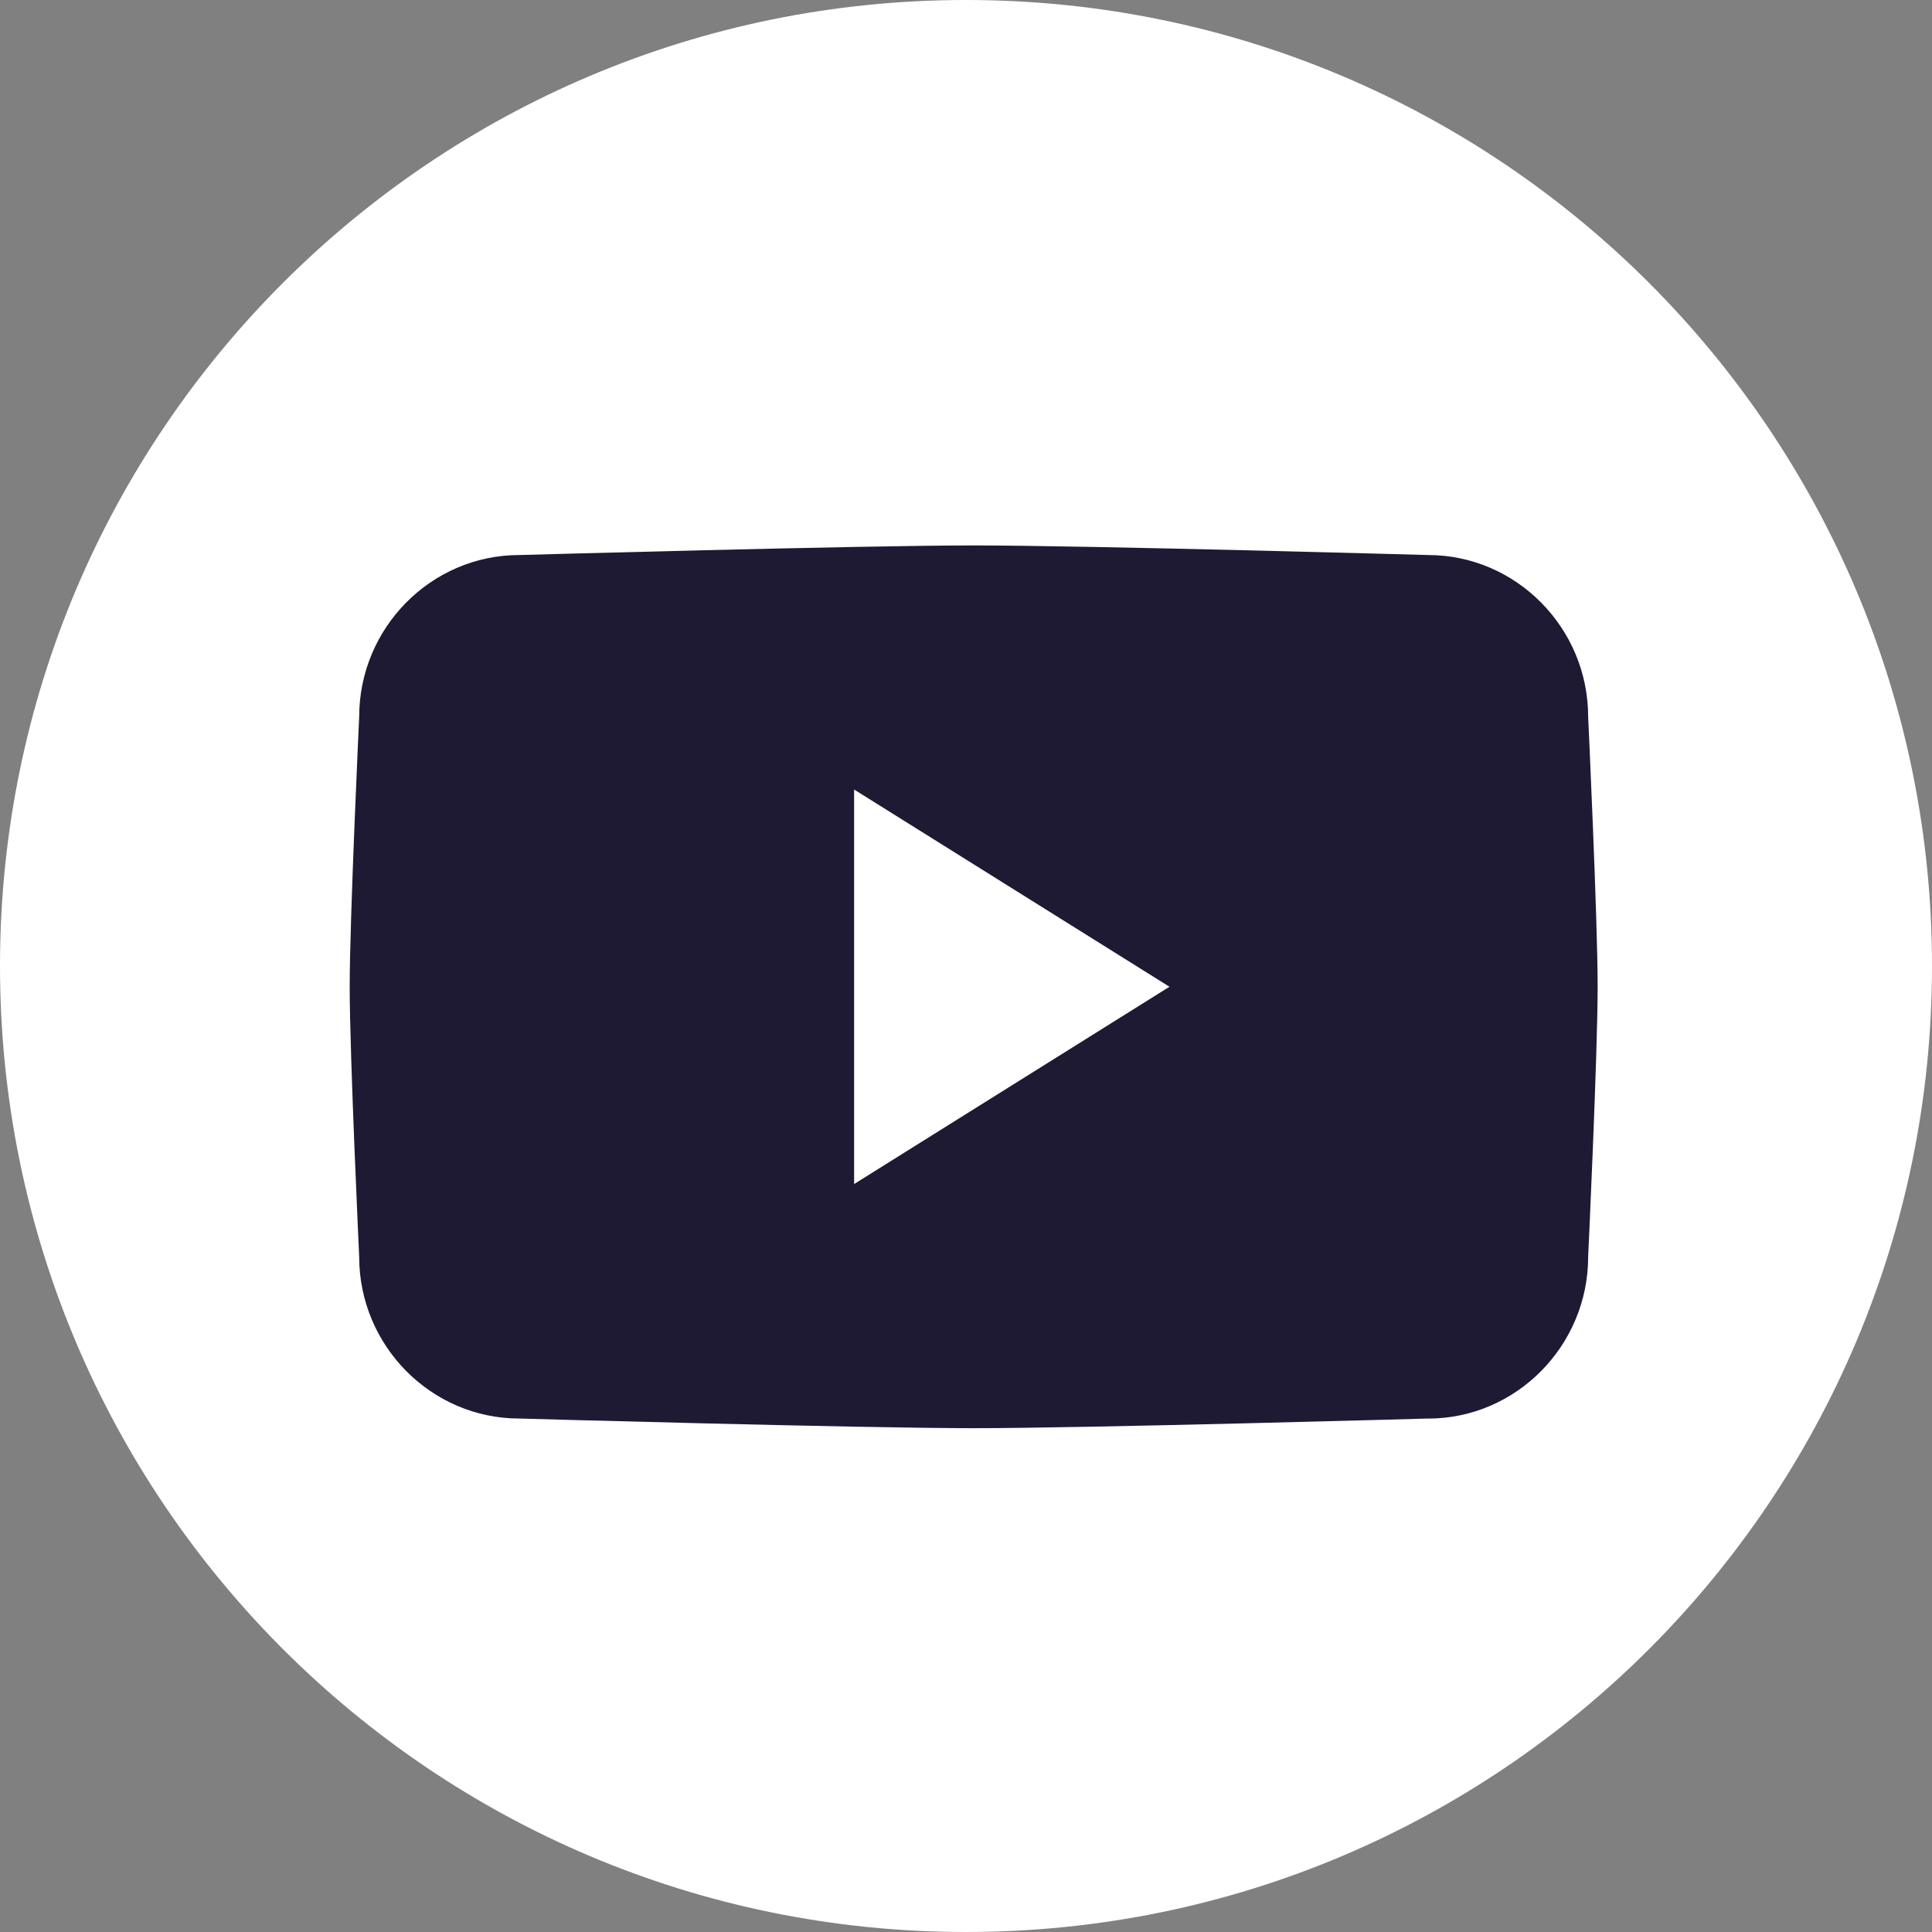
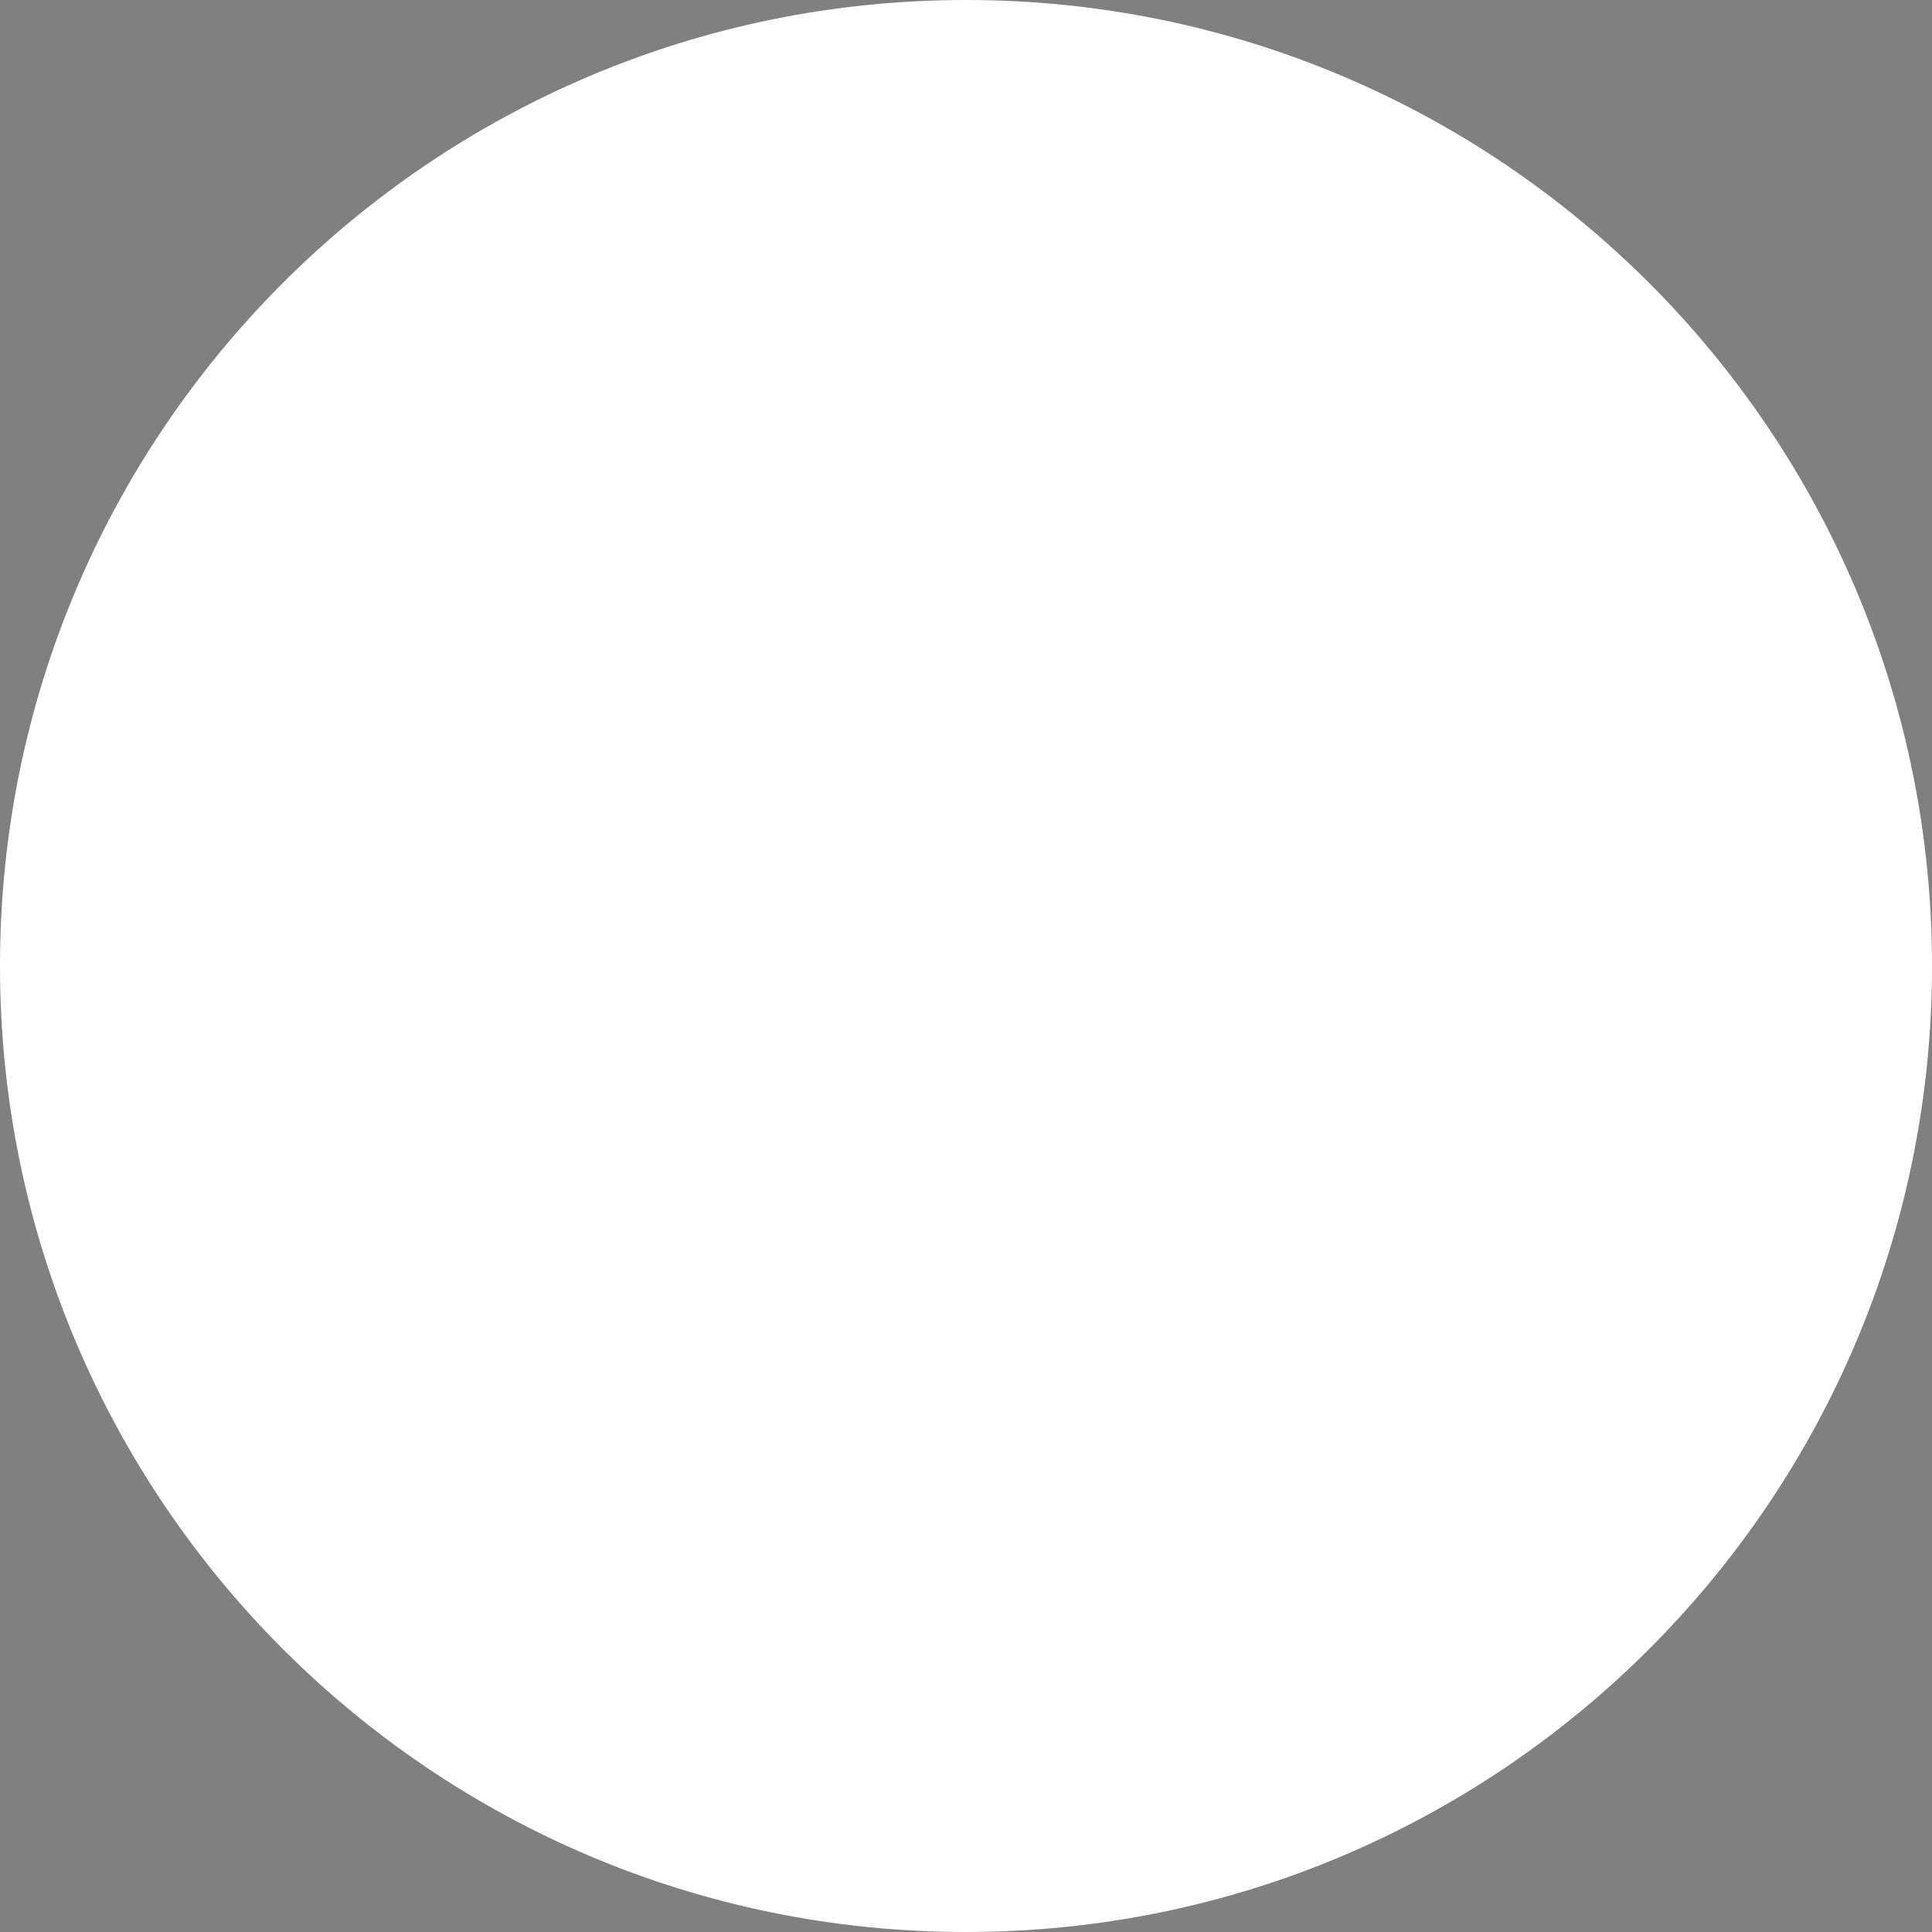
<svg xmlns="http://www.w3.org/2000/svg" width="35" height="35" viewBox="0 0 35 35" fill="none">
  <rect x="0" y="0" width="35" height="35" fill="#808080" stroke="none" />
  <path d="M35 17.5C35 27.166 27.166 35 17.5 35C7.834 35 0 27.166 0 17.5C0 7.834 7.834 0 17.5 0C27.166 0 35 7.834 35 17.5Z" fill="white" />
-   <path d="M25.872 25.698C25.872 25.698 19.698 25.873 17.639 25.873C15.581 25.873 9.407 25.698 9.407 25.698C7.813 25.698 6.507 24.38 6.507 22.768C6.507 22.768 6.335 19.101 6.335 17.876C6.335 16.652 6.507 12.985 6.507 12.985C6.507 11.374 7.811 10.055 9.406 10.055C9.406 10.055 15.581 9.881 17.639 9.881C19.697 9.881 25.871 10.055 25.871 10.055C27.465 10.055 28.771 11.374 28.771 12.986C28.771 12.986 28.943 16.649 28.943 17.877C28.943 19.105 28.771 22.768 28.771 22.768C28.771 24.38 27.466 25.699 25.871 25.699L25.872 25.698Z" fill="#1E1A34" />
-   <path fill-rule="evenodd" clip-rule="evenodd" d="M15.473 21.45V14.303L21.186 17.876L15.473 21.45Z" fill="white" />
</svg>